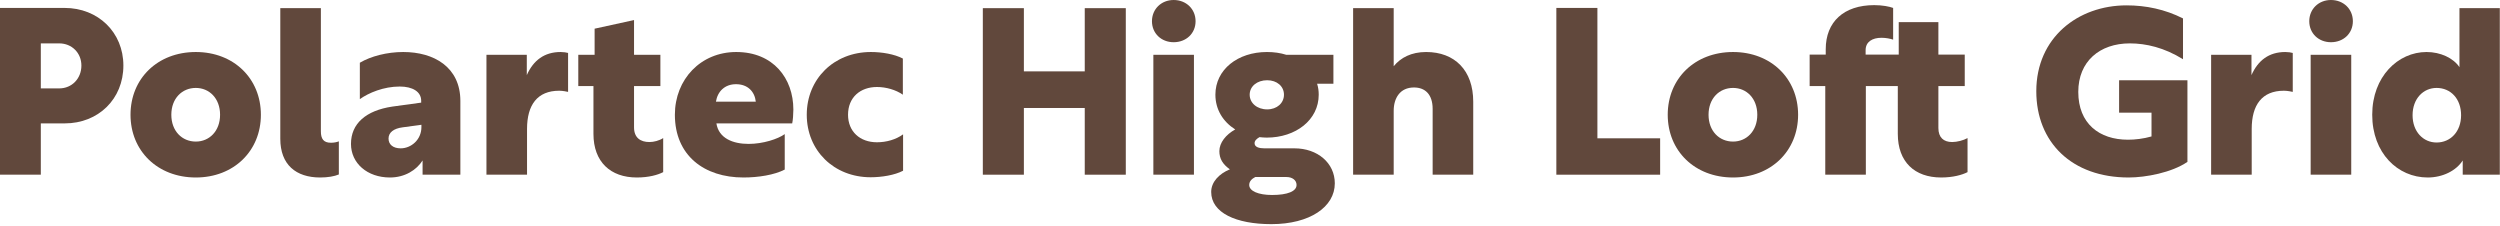
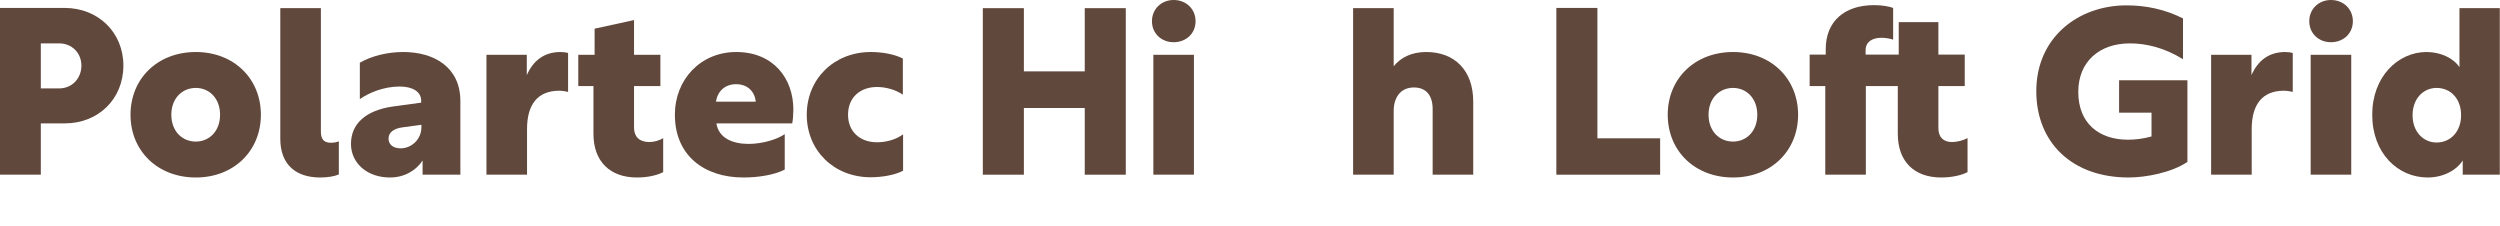
<svg xmlns="http://www.w3.org/2000/svg" width="686" height="62" viewBox="0 0 686 62" fill="none">
  <path d="M11.2 33.856V47.936H0V2.176H17.728C26.944 2.176 33.856 8.896 33.856 17.984C33.856 27.2 26.944 33.856 17.792 33.856H11.2ZM11.2 24.256H16.256C19.712 24.256 22.336 21.568 22.336 17.984C22.336 14.528 19.712 11.904 16.256 11.904H11.2V24.256Z" fill="#61483C" />
  <path d="M53.732 14.272C64.164 14.272 71.588 21.568 71.588 31.488C71.588 41.408 64.164 48.704 53.732 48.704C43.236 48.704 35.812 41.408 35.812 31.488C35.812 21.568 43.236 14.272 53.732 14.272ZM53.732 24.128C49.956 24.128 47.012 27.008 47.012 31.488C47.012 35.968 49.956 38.848 53.732 38.848C57.444 38.848 60.388 35.968 60.388 31.488C60.388 27.008 57.444 24.128 53.732 24.128Z" fill="#61483C" />
  <path d="M76.913 38.08V2.24H88.049V36.032C88.049 38.08 88.754 39.168 90.802 39.168C91.57 39.168 92.338 39.04 92.978 38.784V47.872C91.761 48.384 89.969 48.704 87.858 48.704C81.201 48.704 76.913 45.184 76.913 38.08Z" fill="#61483C" />
  <path d="M98.741 17.216C101.749 15.424 106.229 14.272 110.645 14.272C119.029 14.272 126.325 18.368 126.325 27.712V47.936H115.957V44.032C114.293 46.656 111.093 48.704 106.997 48.704C100.789 48.704 96.309 44.8 96.309 39.488C96.309 33.92 100.405 30.336 107.637 29.248L115.573 28.16V27.648C115.573 25.152 113.205 23.744 109.685 23.744C105.269 23.744 101.173 25.472 98.741 27.2V17.216ZM109.941 40.704C112.821 40.704 115.637 38.336 115.637 34.88V34.24L110.453 34.944C108.021 35.264 106.613 36.352 106.613 38.016C106.613 39.68 107.893 40.704 109.941 40.704Z" fill="#61483C" />
  <path d="M144.554 15.04V20.608C146.346 16.576 149.354 14.272 153.834 14.272C154.602 14.272 155.498 14.4 155.882 14.528V25.216C155.562 25.152 154.474 24.896 153.45 24.896C147.434 24.896 144.618 28.8 144.618 35.392V47.936H133.482V15.04H144.554Z" fill="#61483C" />
  <path d="M181.979 37.888V47.232C180.507 48 178.01 48.704 174.746 48.704C167.514 48.704 162.842 44.416 162.842 36.736V23.616H158.682V15.04H163.162V7.872L173.979 5.504V15.04H181.21V23.616H173.979V34.944C173.979 37.824 175.77 38.976 178.202 38.976C179.419 38.976 180.891 38.592 181.979 37.888Z" fill="#61483C" />
  <path d="M202.019 14.272C212.195 14.272 217.699 21.504 217.699 30.08C217.699 31.296 217.571 33.024 217.379 33.856H196.579C197.219 37.952 201.123 39.488 205.411 39.488C209.379 39.488 213.475 38.144 215.331 36.8V46.528C212.515 48 208.099 48.704 204.003 48.704C193.251 48.704 185.187 42.688 185.187 31.488C185.187 21.76 192.291 14.272 202.019 14.272ZM201.955 23.104C198.883 23.104 196.899 25.088 196.451 27.904H207.395C207.075 25.088 205.155 23.104 201.955 23.104Z" fill="#61483C" />
  <path d="M247.742 16.064V25.984C245.822 24.64 243.134 23.872 240.638 23.872C236.094 23.872 232.702 26.688 232.702 31.488C232.702 36.096 235.966 39.04 240.638 39.04C243.262 39.04 245.886 38.272 247.806 36.864V46.848C245.502 48.064 241.918 48.64 238.91 48.64C228.798 48.64 221.374 41.28 221.374 31.488C221.374 21.696 228.798 14.272 238.974 14.272C241.982 14.272 245.438 14.848 247.742 16.064Z" fill="#61483C" />
-   <path d="M269.688 47.936V2.24H280.952V19.584H297.655V2.24H308.919V47.936H297.655V29.632H280.952V47.936H269.688Z" fill="#61483C" />
+   <path d="M269.688 47.936V2.24H280.952V19.584H297.655V2.24H308.919V47.936H297.655V29.632H280.952V47.936Z" fill="#61483C" />
  <path d="M322.05 0C325.506 0 328.066 2.496 328.066 5.824C328.066 9.152 325.506 11.584 322.05 11.584C318.658 11.584 316.098 9.152 316.098 5.824C316.098 2.496 318.658 0 322.05 0ZM316.482 47.936V15.04H327.618V47.936H316.482Z" fill="#61483C" />
-   <path d="M347.648 14.272C349.568 14.272 351.36 14.528 352.96 15.04H365.888V22.976H361.408C361.728 23.936 361.856 24.96 361.856 25.984C361.856 32.896 355.584 37.76 347.584 37.76C346.88 37.76 346.24 37.696 345.6 37.632C344.832 38.08 344.256 38.592 344.256 39.296C344.256 40.384 345.536 40.704 346.944 40.704H355.2C361.536 40.704 366.272 44.736 366.272 50.304C366.272 56.768 359.424 61.504 348.864 61.504C339.136 61.504 332.352 58.368 332.352 52.672C332.352 49.92 334.528 47.68 337.472 46.464C335.488 45.056 334.592 43.52 334.592 41.472C334.592 39.168 336.384 36.928 338.944 35.52C335.616 33.408 333.504 30.08 333.504 25.984C333.504 19.072 339.648 14.272 347.648 14.272ZM347.712 22.016C344.96 22.016 342.912 23.68 342.912 25.984C342.912 28.288 344.96 30.016 347.712 30.016C350.4 30.016 352.32 28.288 352.32 25.984C352.32 23.68 350.4 22.016 347.712 22.016ZM344.448 48.576C343.552 49.024 342.784 49.728 342.784 50.752C342.784 52.416 345.28 53.504 349.056 53.504C353.344 53.504 355.776 52.48 355.776 50.752C355.776 49.408 354.56 48.576 353.024 48.576H344.448Z" fill="#61483C" />
  <path d="M371.294 2.24H382.43V18.176C384.35 15.808 387.294 14.272 391.327 14.272C399.199 14.272 404.254 19.328 404.254 27.904V47.936H393.118V29.888C393.118 25.92 391.07 24 387.999 24C384.159 24 382.43 26.944 382.43 30.4V47.936H371.294V2.24Z" fill="#61483C" />
  <path d="M427.062 47.936V2.176H438.327V37.952H455.542V47.936H427.062Z" fill="#61483C" />
  <path d="M475.544 14.272C485.977 14.272 493.4 21.568 493.4 31.488C493.4 41.408 485.977 48.704 475.544 48.704C465.048 48.704 457.624 41.408 457.624 31.488C457.624 21.568 465.048 14.272 475.544 14.272ZM475.544 24.128C471.768 24.128 468.824 27.008 468.824 31.488C468.824 35.968 471.768 38.848 475.544 38.848C479.257 38.848 482.201 35.968 482.201 31.488C482.201 27.008 479.257 24.128 475.544 24.128Z" fill="#61483C" />
  <path d="M539.893 37.888V47.232C538.421 48 535.861 48.704 532.661 48.704C525.365 48.704 520.757 44.416 520.757 36.736V23.616H511.989V47.936H500.853V23.616H496.565V14.976H500.981V13.504C500.981 6.016 505.909 1.408 514.293 1.408C516.533 1.408 518.453 1.792 519.477 2.176V10.88C518.709 10.624 517.557 10.368 516.277 10.368C513.781 10.368 511.925 11.456 511.925 13.76V14.976H521.013V6.08H531.893V14.976H539.125V23.616H531.893V35.136C531.893 37.696 533.301 38.976 535.669 38.976C537.013 38.976 538.741 38.528 539.893 37.888Z" fill="#61483C" />
  <path d="M600.232 22.016V44.416C595.944 47.36 588.776 48.704 584.104 48.704C568.488 48.704 558.76 39.04 558.76 25.024C558.76 10.304 570.216 1.472 583.528 1.472C588.84 1.472 594.088 2.56 599.016 5.056V16.256C593.896 13.056 588.84 11.904 584.424 11.904C576.168 11.904 570.28 16.832 570.28 25.216C570.28 33.92 576.04 38.336 583.912 38.336C585.832 38.336 588.136 38.08 590.376 37.44V30.912H581.48V22.016H600.232Z" fill="#61483C" />
  <path d="M617.804 15.04V20.608C619.596 16.576 622.604 14.272 627.084 14.272C627.852 14.272 628.748 14.4 629.132 14.528V25.216C628.812 25.152 627.724 24.896 626.7 24.896C620.684 24.896 617.868 28.8 617.868 35.392V47.936H606.732V15.04H617.804Z" fill="#61483C" />
  <path d="M639.612 0C643.068 0 645.628 2.496 645.628 5.824C645.628 9.152 643.068 11.584 639.612 11.584C636.22 11.584 633.661 9.152 633.661 5.824C633.661 2.496 636.22 0 639.612 0ZM634.044 47.936V15.04H645.18V47.936H634.044Z" fill="#61483C" />
  <path d="M675.771 44.032C673.979 46.848 670.266 48.704 666.17 48.704C657.914 48.704 650.938 41.984 650.938 31.488C650.938 20.992 658.043 14.272 665.851 14.272C669.691 14.272 673.211 15.936 674.875 18.432V2.24H685.946V47.936H675.771V44.032ZM668.602 39.104C672.378 39.104 675.323 36.16 675.323 31.616C675.323 27.072 672.443 24.128 668.602 24.128C664.954 24.128 662.01 27.072 662.01 31.616C662.01 36.16 664.954 39.104 668.602 39.104Z" fill="#61483C" />
</svg>